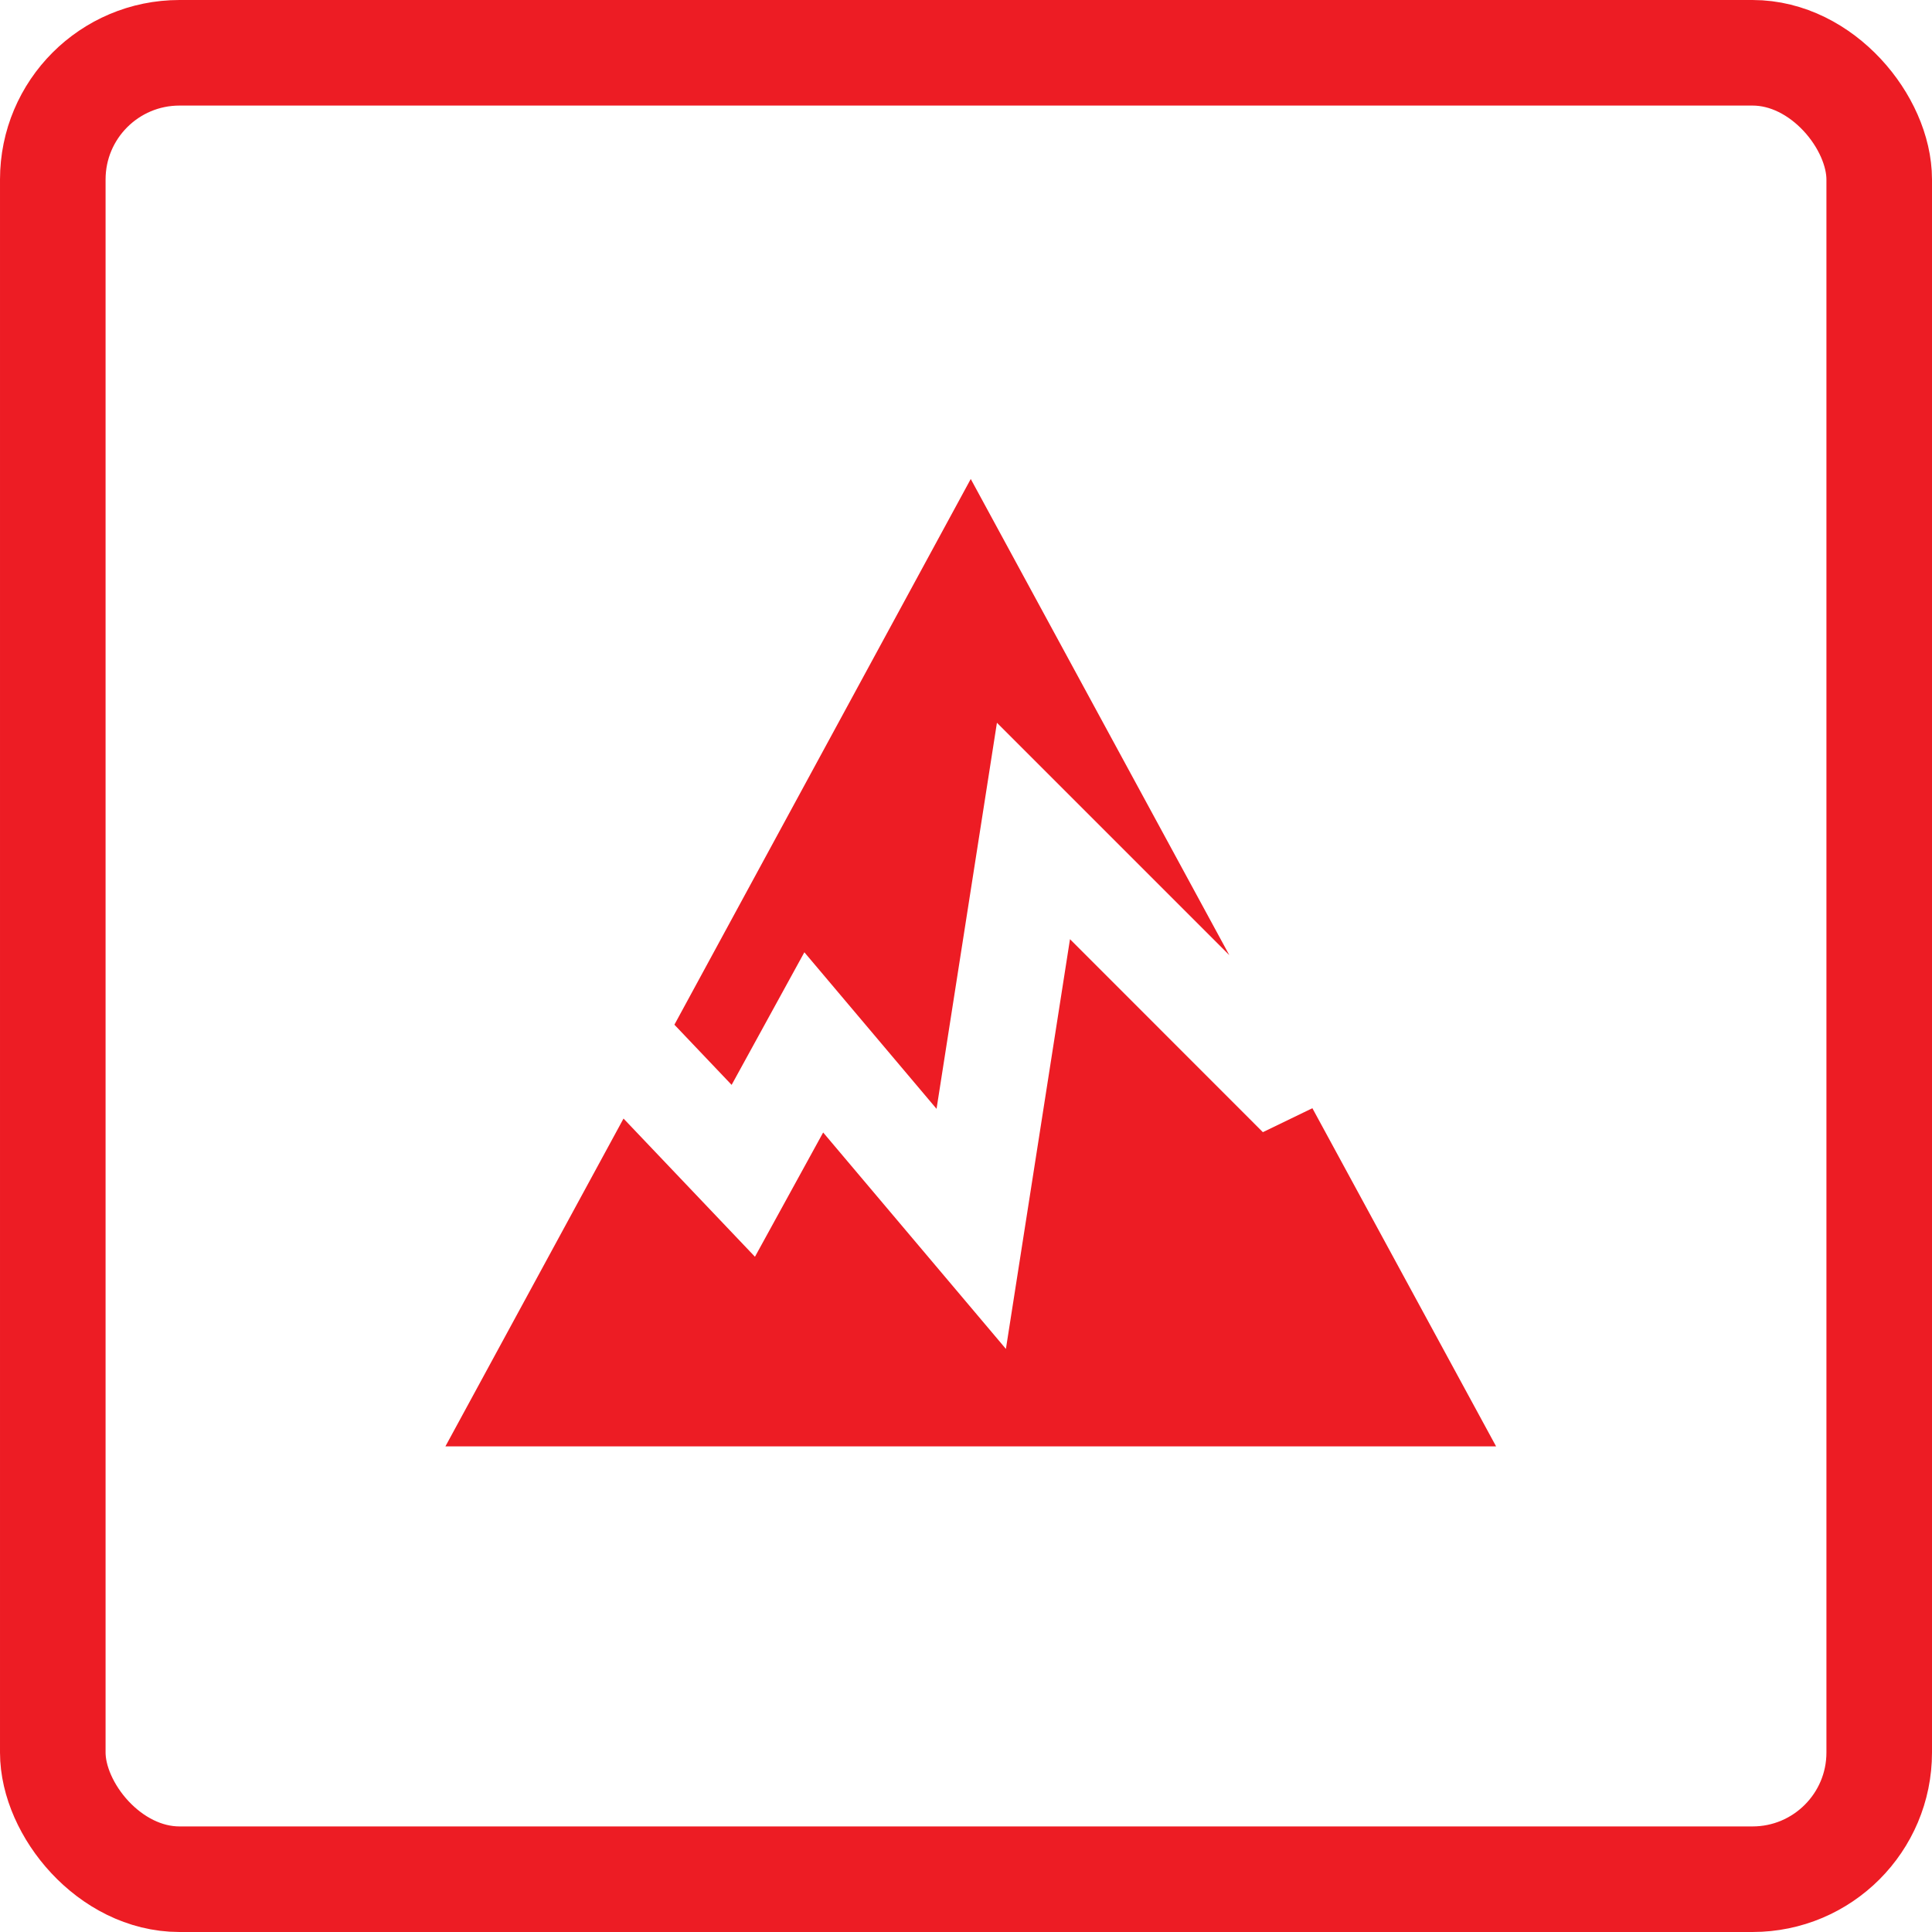
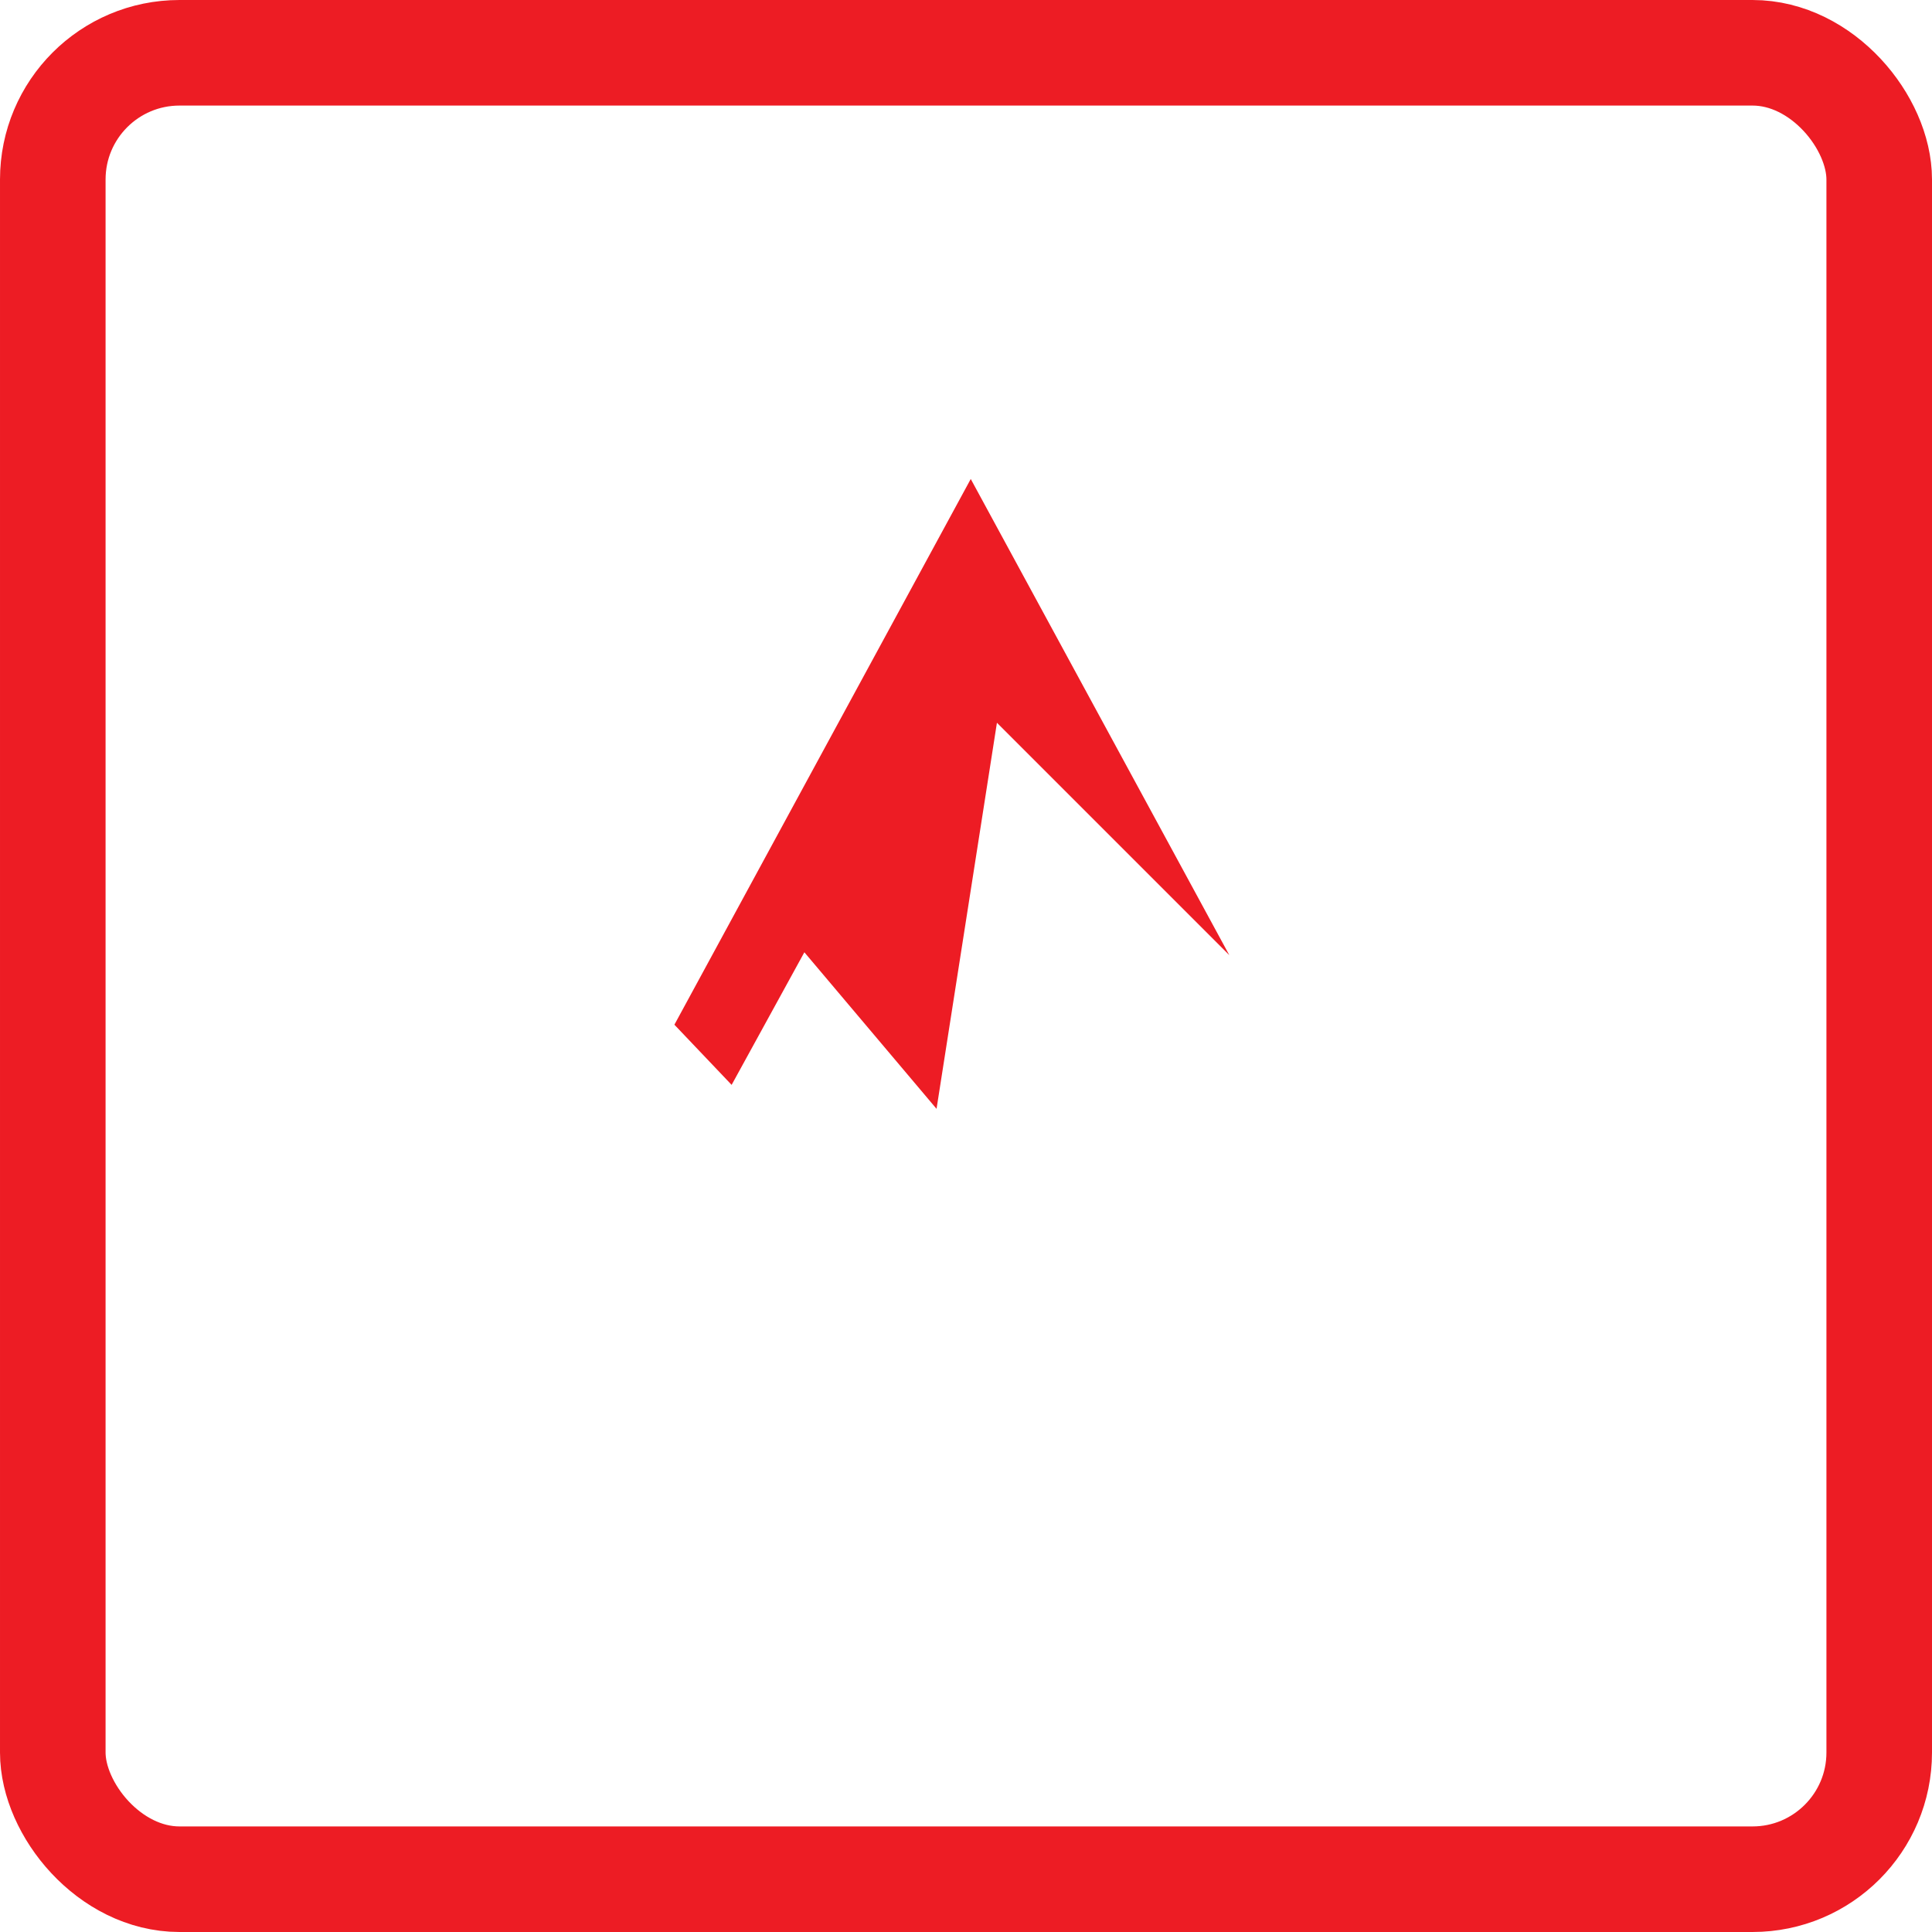
<svg xmlns="http://www.w3.org/2000/svg" id="Layer_2" viewBox="0 0 183 183">
  <defs>
    <style>.cls-1{fill:none;stroke:#ed1c24;stroke-miterlimit:10;stroke-width:10px;}.cls-2{fill:#ed1c24;}</style>
  </defs>
  <g id="Layer_1-2">
    <rect class="cls-1" x="5" y="5" width="173" height="173" rx="12" ry="12" />
    <polygon class="cls-2" points="76.19 90.2 88.71 105.03 94.43 68.46 116.44 90.47 91.95 45.37 63.88 97.06 69.3 102.76 76.19 90.2" />
-     <polygon class="cls-2" points="141.71 137 124.31 104.97 119.62 107.24 101.35 88.96 95.28 127.77 77.97 107.27 71.51 119.04 59.06 105.95 42.19 137 141.71 137" />
  </g>
</svg>